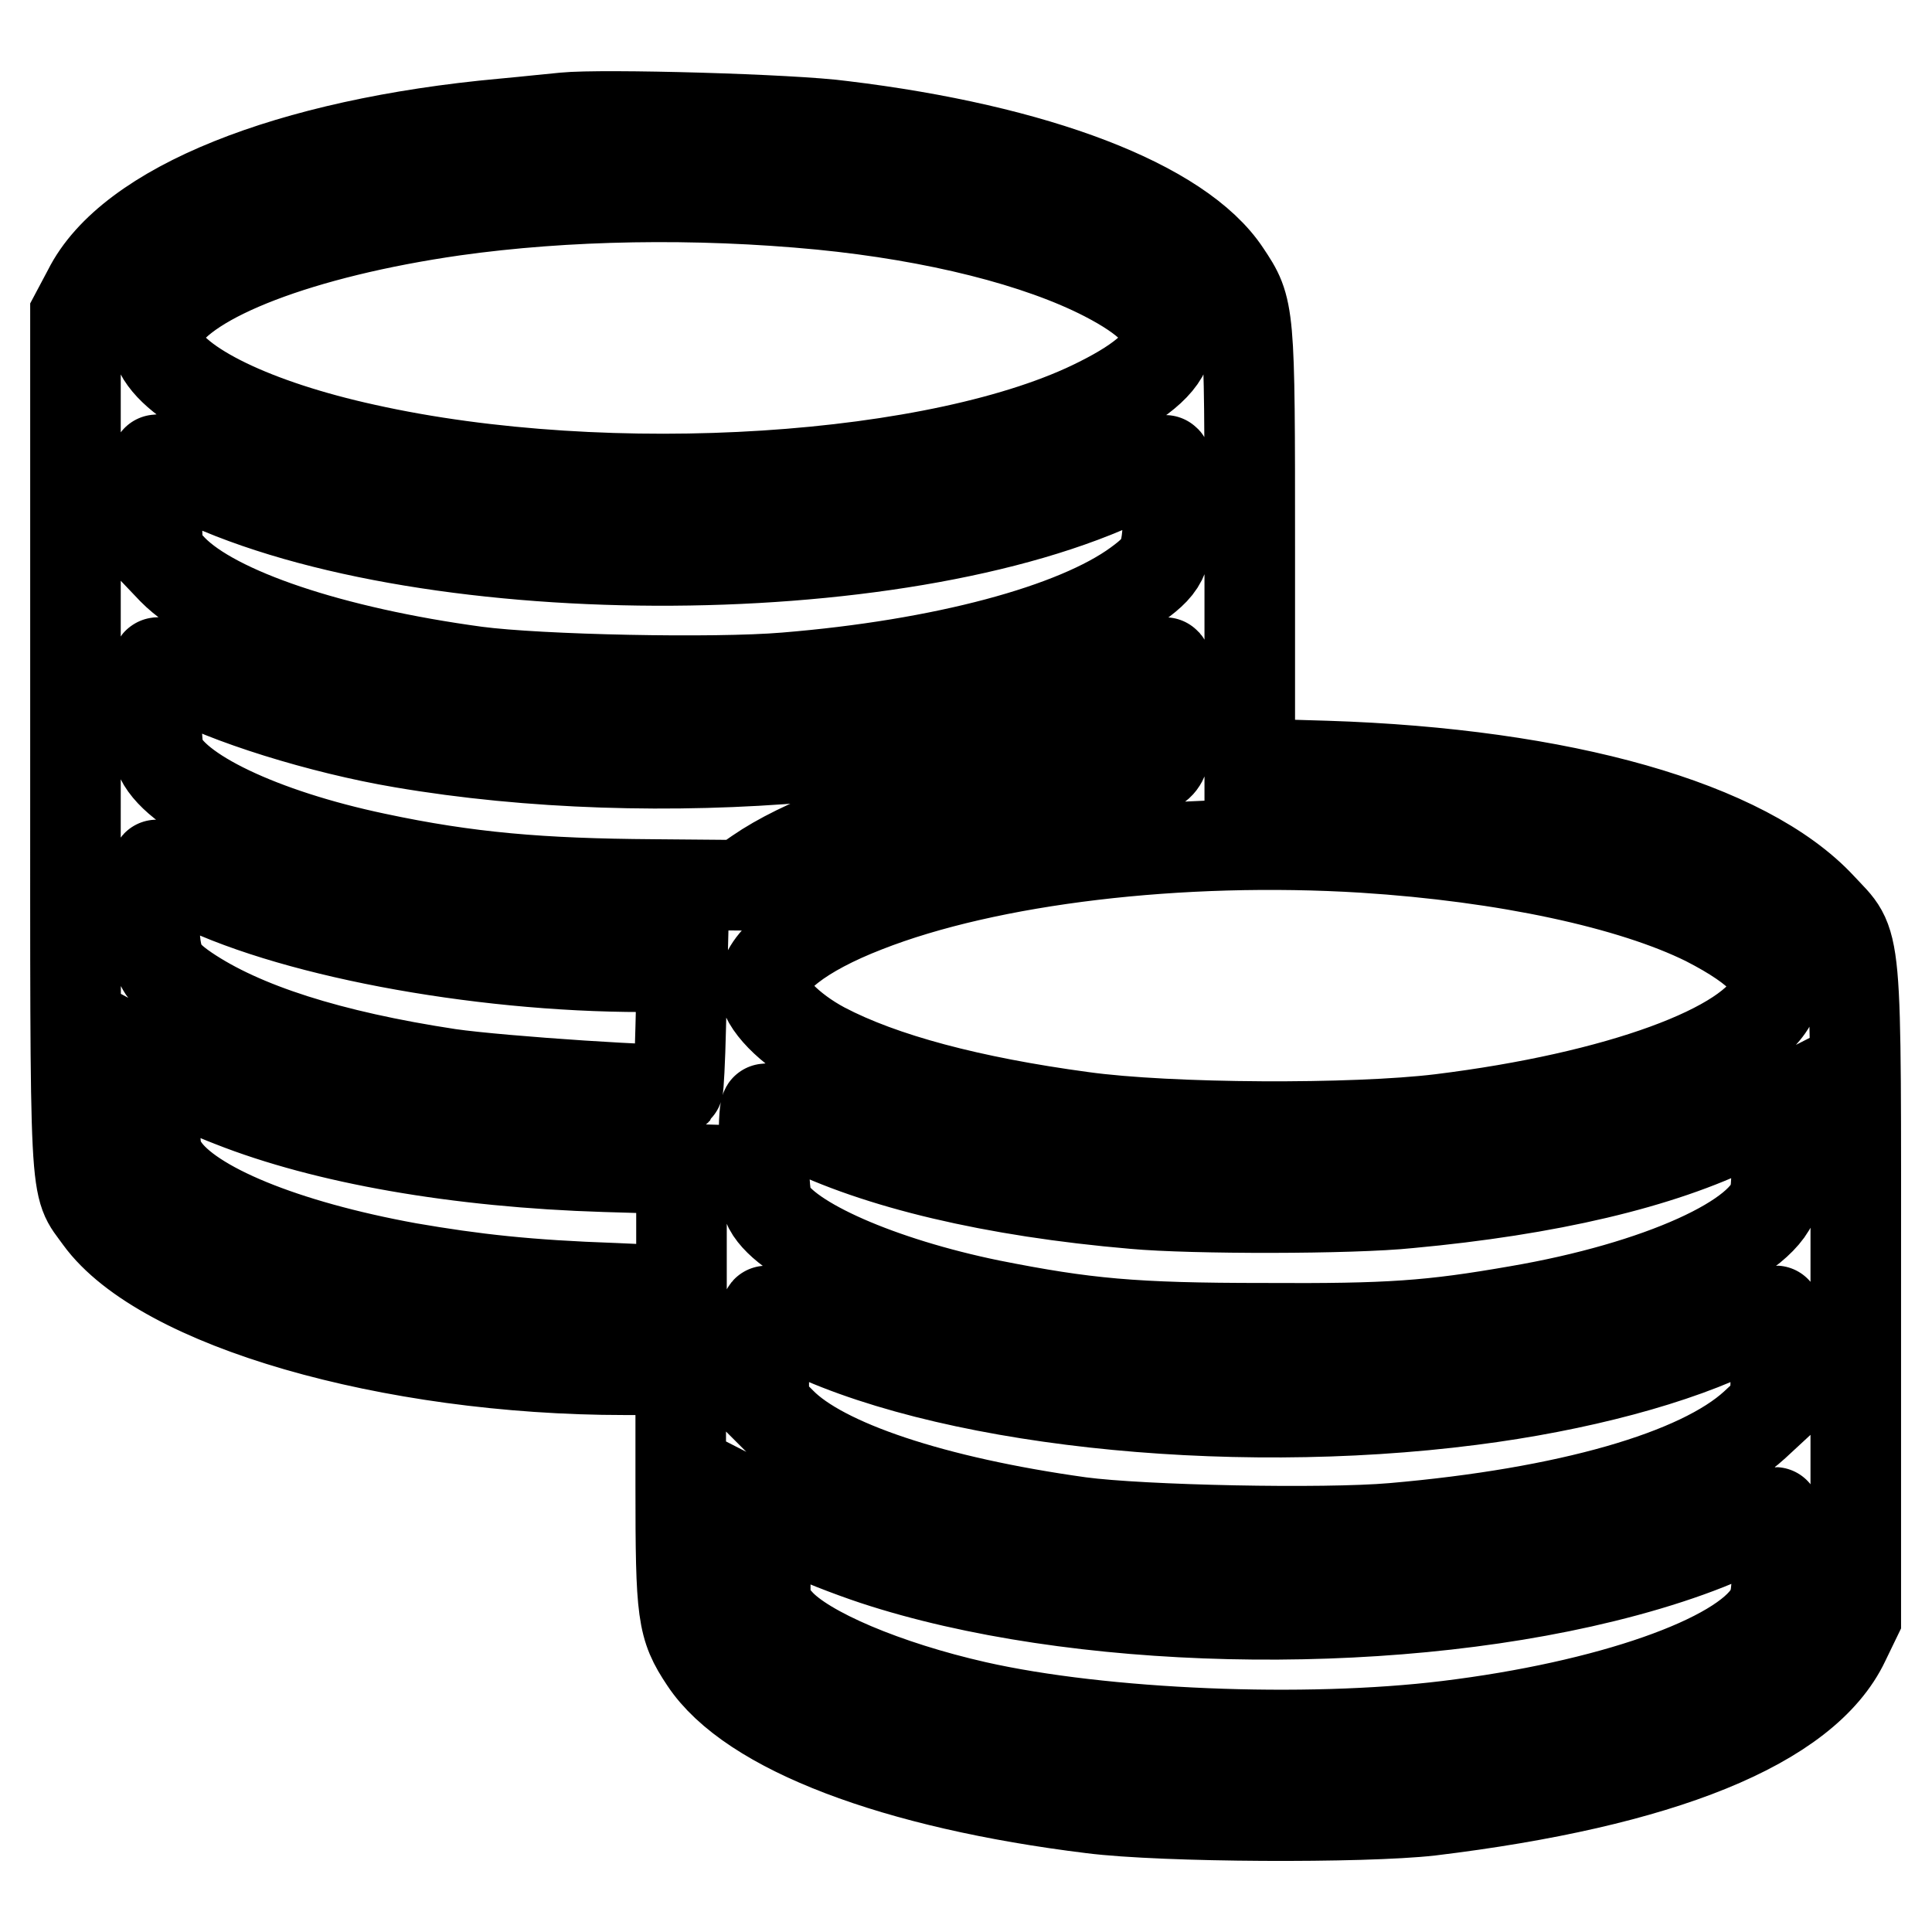
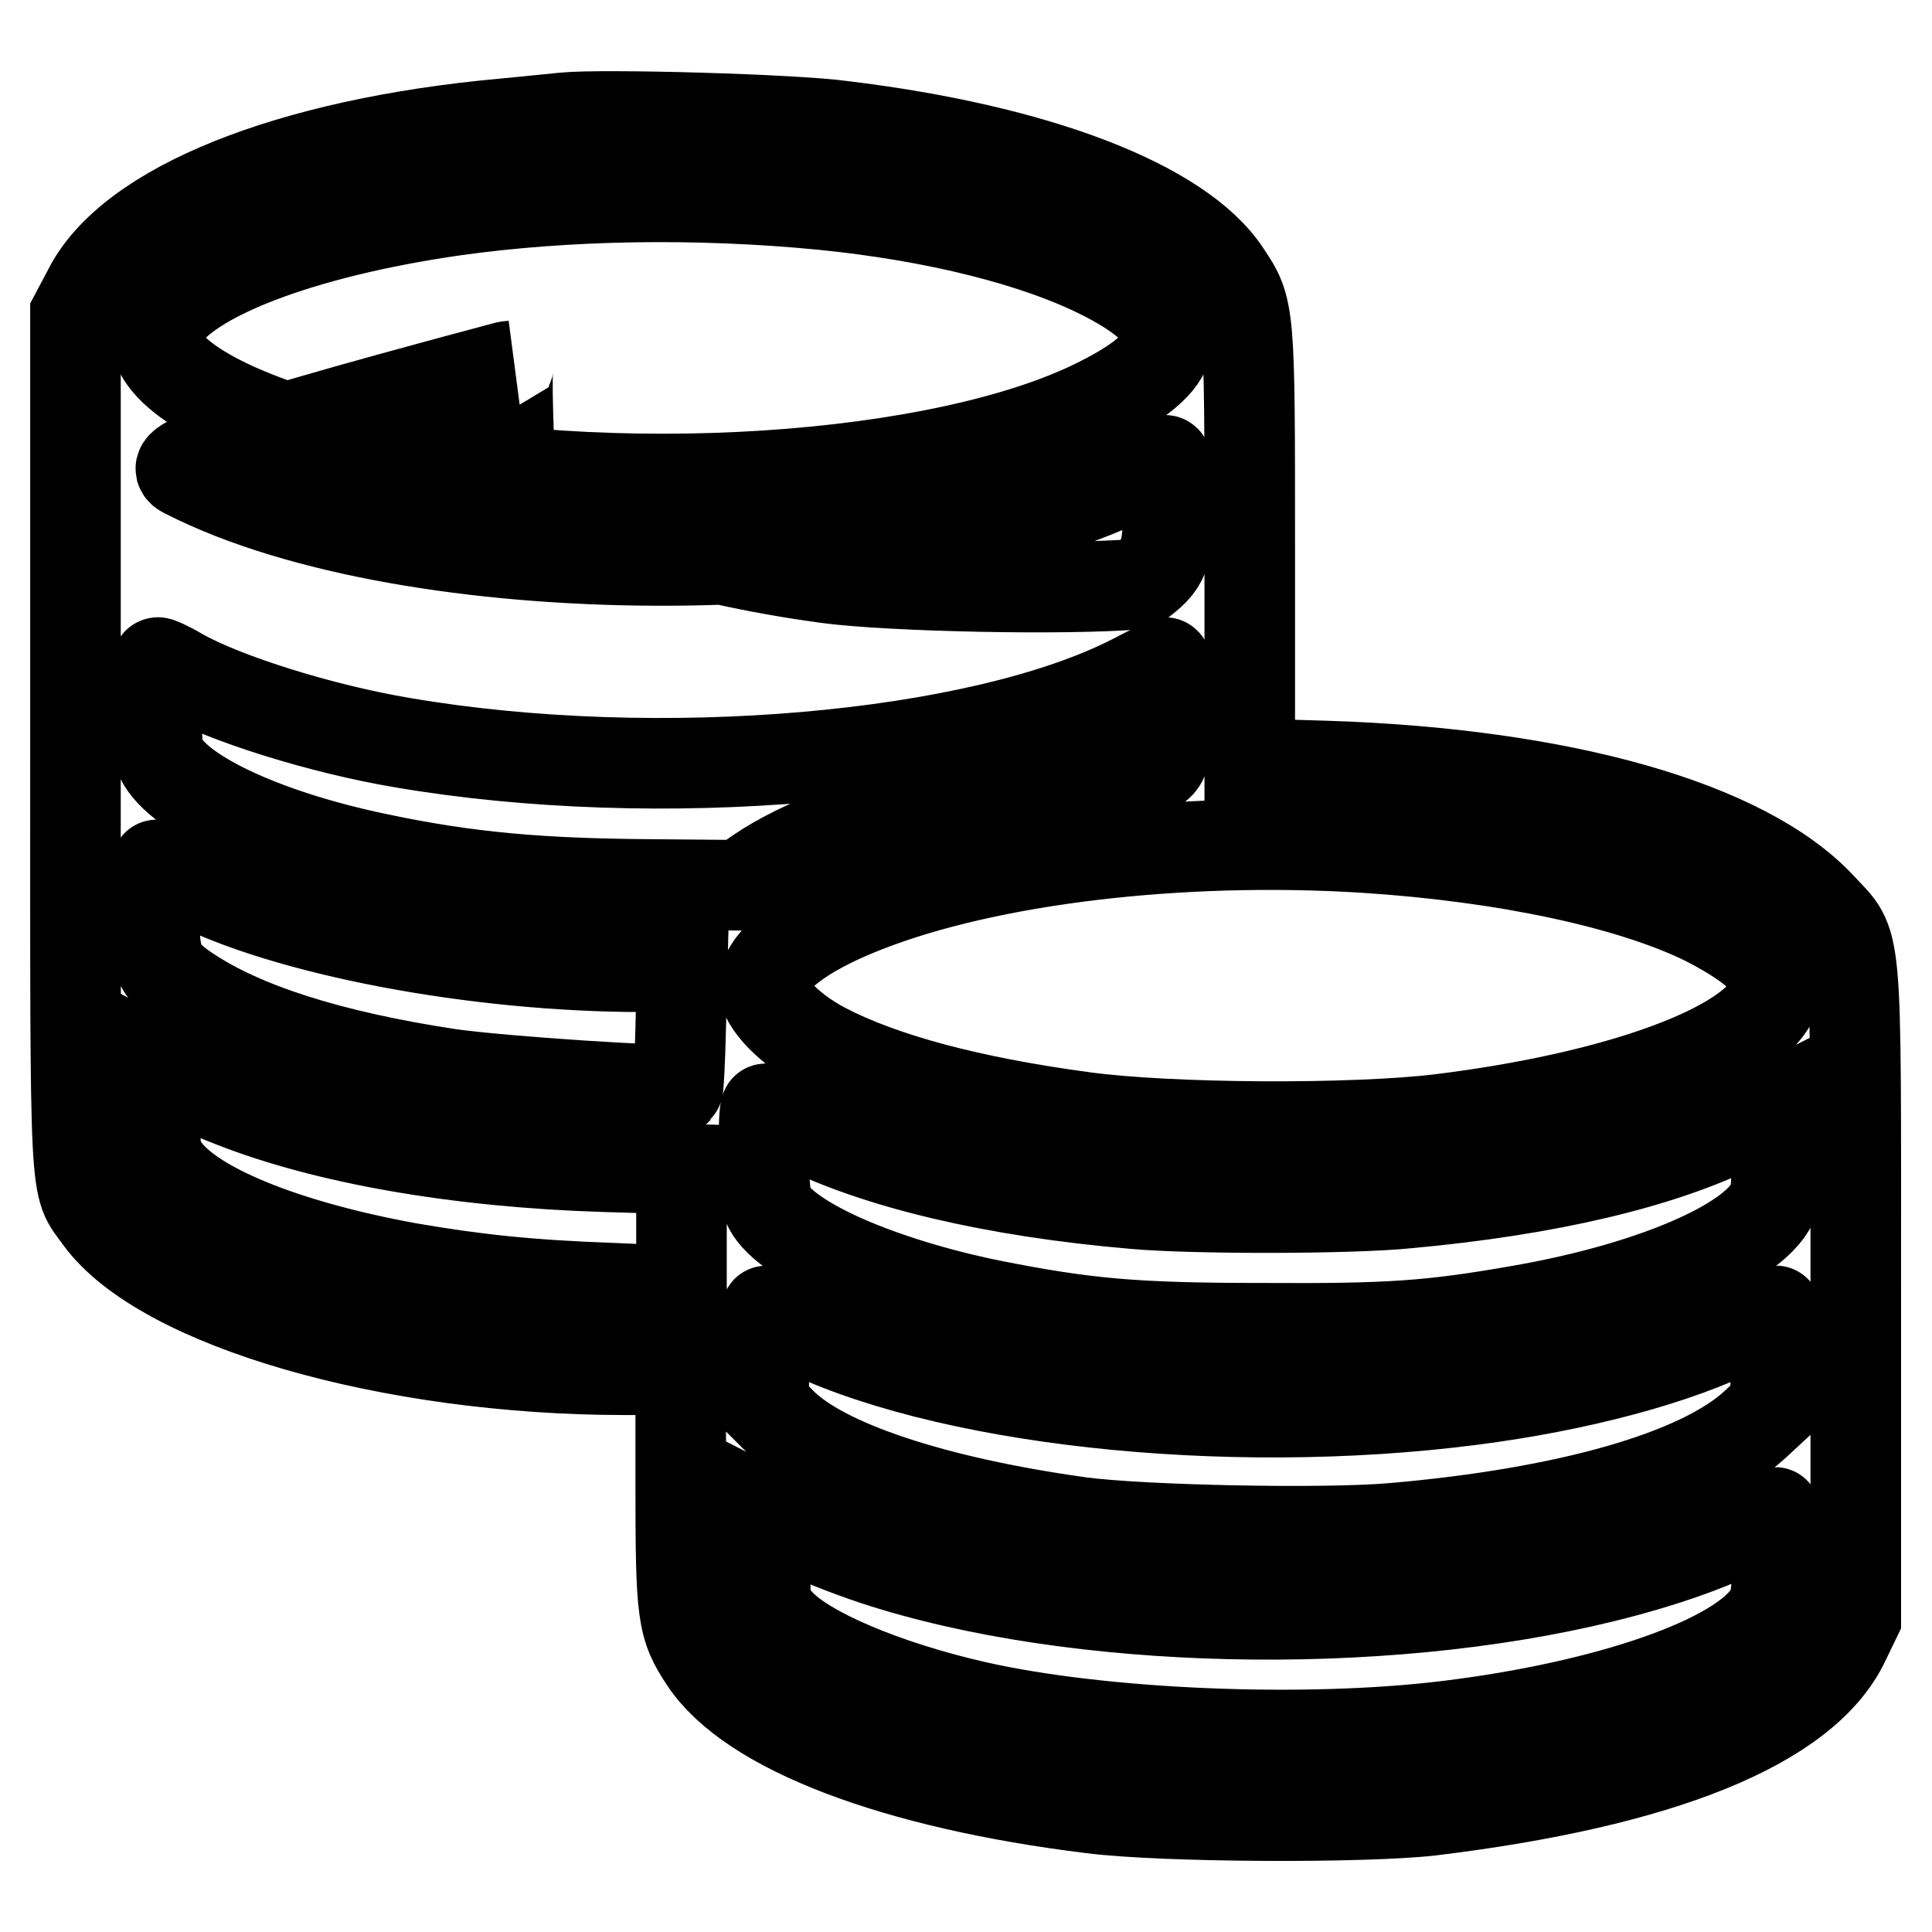
<svg xmlns="http://www.w3.org/2000/svg" version="1.1" x="0px" y="0px" viewBox="0 0 256 256" enable-background="new 0 0 256 256" xml:space="preserve">
  <g>
    <g>
      <g>
-         <path stroke-width="12" fill-opacity="0" stroke="#000000" d="M74.8,15.6c-1.2,0.1-4.8,0.5-8.1,0.8c-28.5,2.6-49.5,11.1-55,22.1L10,41.7v56.8c0,62.4-0.2,58.1,3.2,62.9c8.2,11.3,38.4,20.1,69.6,20.1h7.4v15.4c0,17,0.2,18.6,3.2,23.1c6,9.1,25.2,16.4,51.3,19.6c9.5,1.2,36,1.3,44.8,0.3c30.6-3.7,49.7-11.4,54.9-22.4l1.5-3.1v-43.1c0-49.1,0.3-45.8-4.6-51.1c-10-10.8-34.3-17.7-65.6-18.7l-10.1-0.3V72.5c0-31.5,0-31.5-3.2-36.3c-6-9.1-25.1-16.4-50.8-19.5C105.1,15.8,79.8,15.1,74.8,15.6z M108.8,27.1c15.2,1.5,28.8,4.9,37.7,9.5c11.2,5.8,11,10.8-0.8,16.7c-20.7,10.5-65,13.4-97.3,6.2C33.8,56.3,23,51.1,21,46.2c-0.6-1.4-0.6-1.9,0.3-3.5c3.3-6,18.6-11.9,38.8-14.8C75,25.8,92.2,25.5,108.8,27.1z M24.8,62.8c29.8,15.1,94.2,15.3,124.7,0.5c2.5-1.2,4.6-2.2,4.9-2.3c0.2-0.1,0.4,2.4,0.4,5.7c0,6.9-0.4,8-4.1,10.7c-8.2,6-25.8,10.7-46.6,12.4c-9.5,0.8-32.7,0.3-41-0.8c-19.2-2.6-34.6-7.8-40.2-13.5l-2-2.1l-0.2-6.2c-0.1-3.5-0.1-6.3,0.1-6.3C20.9,60.9,22.7,61.8,24.8,62.8z M23.8,89.2c6,3.4,18.8,7.4,29.5,9.2c33.9,5.8,76.5,2.1,96.9-8.4c2.1-1.1,4-2,4.2-2.2c0.2-0.1,0.4,2.5,0.4,5.8c0,6.8-0.6,8.3-3.1,8.3c-3.1,0-18.3,2.2-24.1,3.5c-11.2,2.5-21.4,6.3-27.2,10.3l-2.3,1.6l-11.6-0.1c-14.8-0.1-24.5-0.9-36.7-3.5c-15.2-3.2-26.9-8.8-28.7-13.7c-0.5-1.3-0.7-12.2-0.2-12.2C20.9,87.7,22.3,88.3,23.8,89.2z M180.7,112.3c18.8,1.2,35.5,4.8,45.4,9.7c7.4,3.8,10.3,7,8.9,10.2c-2.8,6.7-20.6,13.2-44.1,16.1c-11.5,1.4-36,1.3-47.5-0.3c-14.8-2-26.5-5.1-34.3-9.2c-4.5-2.4-7.9-5.9-7.9-8.1c0-3.3,5-7.2,13.5-10.5C131,113.8,156.4,110.8,180.7,112.3z M24.9,116.6c12.8,6.7,38.1,11.5,60.3,11.5h5.2l-0.2,8c-0.1,4.4-0.3,8.1-0.4,8.2c-0.5,0.5-23.4-1-30.3-2c-15.8-2.4-27.4-6.1-34.8-11.1c-3.8-2.6-4.3-3.9-4.3-10.8c0-3.3,0.2-5.9,0.4-5.8C21.1,114.6,23,115.5,24.9,116.6z M30.7,146c12.4,4.9,29.9,8,49.5,8.6l10.1,0.3v8.1v8.1l-8.9-0.4c-11.5-0.4-18.6-1.2-27.3-2.7c-16.5-3-28.9-8.1-32.4-13.3c-1.1-1.6-1.2-2.4-1.2-7.8v-6l2.8,1.5C24.7,143.5,28.1,145,30.7,146z M235.2,158.3c-1,5.7-15.4,12.2-34.1,15.4c-11.5,2-16.9,2.4-33.6,2.3c-17.4,0-23.7-0.6-36.3-3.1c-14.6-3-26.9-8.4-29.3-12.9c-0.5-1-0.7-3.3-0.7-7.3c0-3.1,0.1-5.8,0.3-5.8c0.2,0,2.2,0.9,4.5,2.2c10.2,5.1,25.6,8.8,44.3,10.4c7.6,0.7,28.8,0.7,36.4-0.1c18.4-1.7,33.3-5.2,43.6-10.3l4.9-2.5l0.2,5C235.5,154.4,235.4,157.4,235.2,158.3z M105.2,175.6c19.2,9.9,57,14.1,89.7,9.9c14.1-1.8,27.3-5.3,35.8-9.6c2.4-1.2,4.4-2.2,4.6-2.2c0.2,0,0.2,2.8,0.1,6.3l-0.2,6.3l-2.7,2.5c-7.3,6.7-24.8,11.7-47.9,13.7c-9.2,0.8-33.3,0.3-41.5-0.8c-19.4-2.7-34.1-7.6-39.6-13.2l-2.3-2.3v-6.4c0-3.5,0.2-6.2,0.4-6.1C101.9,173.9,103.5,174.7,105.2,175.6z M115.9,206.7c26.4,8.7,66.8,9.6,96.5,2.3c8.2-2,15.4-4.6,19.8-7.1c1.5-0.8,2.9-1.5,3-1.5s0.3,2.6,0.3,5.8c0,4.9-0.2,6.1-1,7.5c-3.8,6.3-21.4,12.4-42.7,15c-18.8,2.3-45.7,1.2-62.5-2.6c-11.9-2.7-22.6-7.2-26.1-11.1l-1.8-2v-6.3v-6.3l4.3,2.2C107.9,203.8,112.6,205.6,115.9,206.7z" />
+         <path stroke-width="12" fill-opacity="0" stroke="#000000" d="M74.8,15.6c-1.2,0.1-4.8,0.5-8.1,0.8c-28.5,2.6-49.5,11.1-55,22.1L10,41.7v56.8c0,62.4-0.2,58.1,3.2,62.9c8.2,11.3,38.4,20.1,69.6,20.1h7.4v15.4c0,17,0.2,18.6,3.2,23.1c6,9.1,25.2,16.4,51.3,19.6c9.5,1.2,36,1.3,44.8,0.3c30.6-3.7,49.7-11.4,54.9-22.4l1.5-3.1v-43.1c0-49.1,0.3-45.8-4.6-51.1c-10-10.8-34.3-17.7-65.6-18.7l-10.1-0.3V72.5c0-31.5,0-31.5-3.2-36.3c-6-9.1-25.1-16.4-50.8-19.5C105.1,15.8,79.8,15.1,74.8,15.6z M108.8,27.1c15.2,1.5,28.8,4.9,37.7,9.5c11.2,5.8,11,10.8-0.8,16.7c-20.7,10.5-65,13.4-97.3,6.2C33.8,56.3,23,51.1,21,46.2c-0.6-1.4-0.6-1.9,0.3-3.5c3.3-6,18.6-11.9,38.8-14.8C75,25.8,92.2,25.5,108.8,27.1z M24.8,62.8c29.8,15.1,94.2,15.3,124.7,0.5c2.5-1.2,4.6-2.2,4.9-2.3c0.2-0.1,0.4,2.4,0.4,5.7c0,6.9-0.4,8-4.1,10.7c-9.5,0.8-32.7,0.3-41-0.8c-19.2-2.6-34.6-7.8-40.2-13.5l-2-2.1l-0.2-6.2c-0.1-3.5-0.1-6.3,0.1-6.3C20.9,60.9,22.7,61.8,24.8,62.8z M23.8,89.2c6,3.4,18.8,7.4,29.5,9.2c33.9,5.8,76.5,2.1,96.9-8.4c2.1-1.1,4-2,4.2-2.2c0.2-0.1,0.4,2.5,0.4,5.8c0,6.8-0.6,8.3-3.1,8.3c-3.1,0-18.3,2.2-24.1,3.5c-11.2,2.5-21.4,6.3-27.2,10.3l-2.3,1.6l-11.6-0.1c-14.8-0.1-24.5-0.9-36.7-3.5c-15.2-3.2-26.9-8.8-28.7-13.7c-0.5-1.3-0.7-12.2-0.2-12.2C20.9,87.7,22.3,88.3,23.8,89.2z M180.7,112.3c18.8,1.2,35.5,4.8,45.4,9.7c7.4,3.8,10.3,7,8.9,10.2c-2.8,6.7-20.6,13.2-44.1,16.1c-11.5,1.4-36,1.3-47.5-0.3c-14.8-2-26.5-5.1-34.3-9.2c-4.5-2.4-7.9-5.9-7.9-8.1c0-3.3,5-7.2,13.5-10.5C131,113.8,156.4,110.8,180.7,112.3z M24.9,116.6c12.8,6.7,38.1,11.5,60.3,11.5h5.2l-0.2,8c-0.1,4.4-0.3,8.1-0.4,8.2c-0.5,0.5-23.4-1-30.3-2c-15.8-2.4-27.4-6.1-34.8-11.1c-3.8-2.6-4.3-3.9-4.3-10.8c0-3.3,0.2-5.9,0.4-5.8C21.1,114.6,23,115.5,24.9,116.6z M30.7,146c12.4,4.9,29.9,8,49.5,8.6l10.1,0.3v8.1v8.1l-8.9-0.4c-11.5-0.4-18.6-1.2-27.3-2.7c-16.5-3-28.9-8.1-32.4-13.3c-1.1-1.6-1.2-2.4-1.2-7.8v-6l2.8,1.5C24.7,143.5,28.1,145,30.7,146z M235.2,158.3c-1,5.7-15.4,12.2-34.1,15.4c-11.5,2-16.9,2.4-33.6,2.3c-17.4,0-23.7-0.6-36.3-3.1c-14.6-3-26.9-8.4-29.3-12.9c-0.5-1-0.7-3.3-0.7-7.3c0-3.1,0.1-5.8,0.3-5.8c0.2,0,2.2,0.9,4.5,2.2c10.2,5.1,25.6,8.8,44.3,10.4c7.6,0.7,28.8,0.7,36.4-0.1c18.4-1.7,33.3-5.2,43.6-10.3l4.9-2.5l0.2,5C235.5,154.4,235.4,157.4,235.2,158.3z M105.2,175.6c19.2,9.9,57,14.1,89.7,9.9c14.1-1.8,27.3-5.3,35.8-9.6c2.4-1.2,4.4-2.2,4.6-2.2c0.2,0,0.2,2.8,0.1,6.3l-0.2,6.3l-2.7,2.5c-7.3,6.7-24.8,11.7-47.9,13.7c-9.2,0.8-33.3,0.3-41.5-0.8c-19.4-2.7-34.1-7.6-39.6-13.2l-2.3-2.3v-6.4c0-3.5,0.2-6.2,0.4-6.1C101.9,173.9,103.5,174.7,105.2,175.6z M115.9,206.7c26.4,8.7,66.8,9.6,96.5,2.3c8.2-2,15.4-4.6,19.8-7.1c1.5-0.8,2.9-1.5,3-1.5s0.3,2.6,0.3,5.8c0,4.9-0.2,6.1-1,7.5c-3.8,6.3-21.4,12.4-42.7,15c-18.8,2.3-45.7,1.2-62.5-2.6c-11.9-2.7-22.6-7.2-26.1-11.1l-1.8-2v-6.3v-6.3l4.3,2.2C107.9,203.8,112.6,205.6,115.9,206.7z" />
      </g>
    </g>
  </g>
</svg>